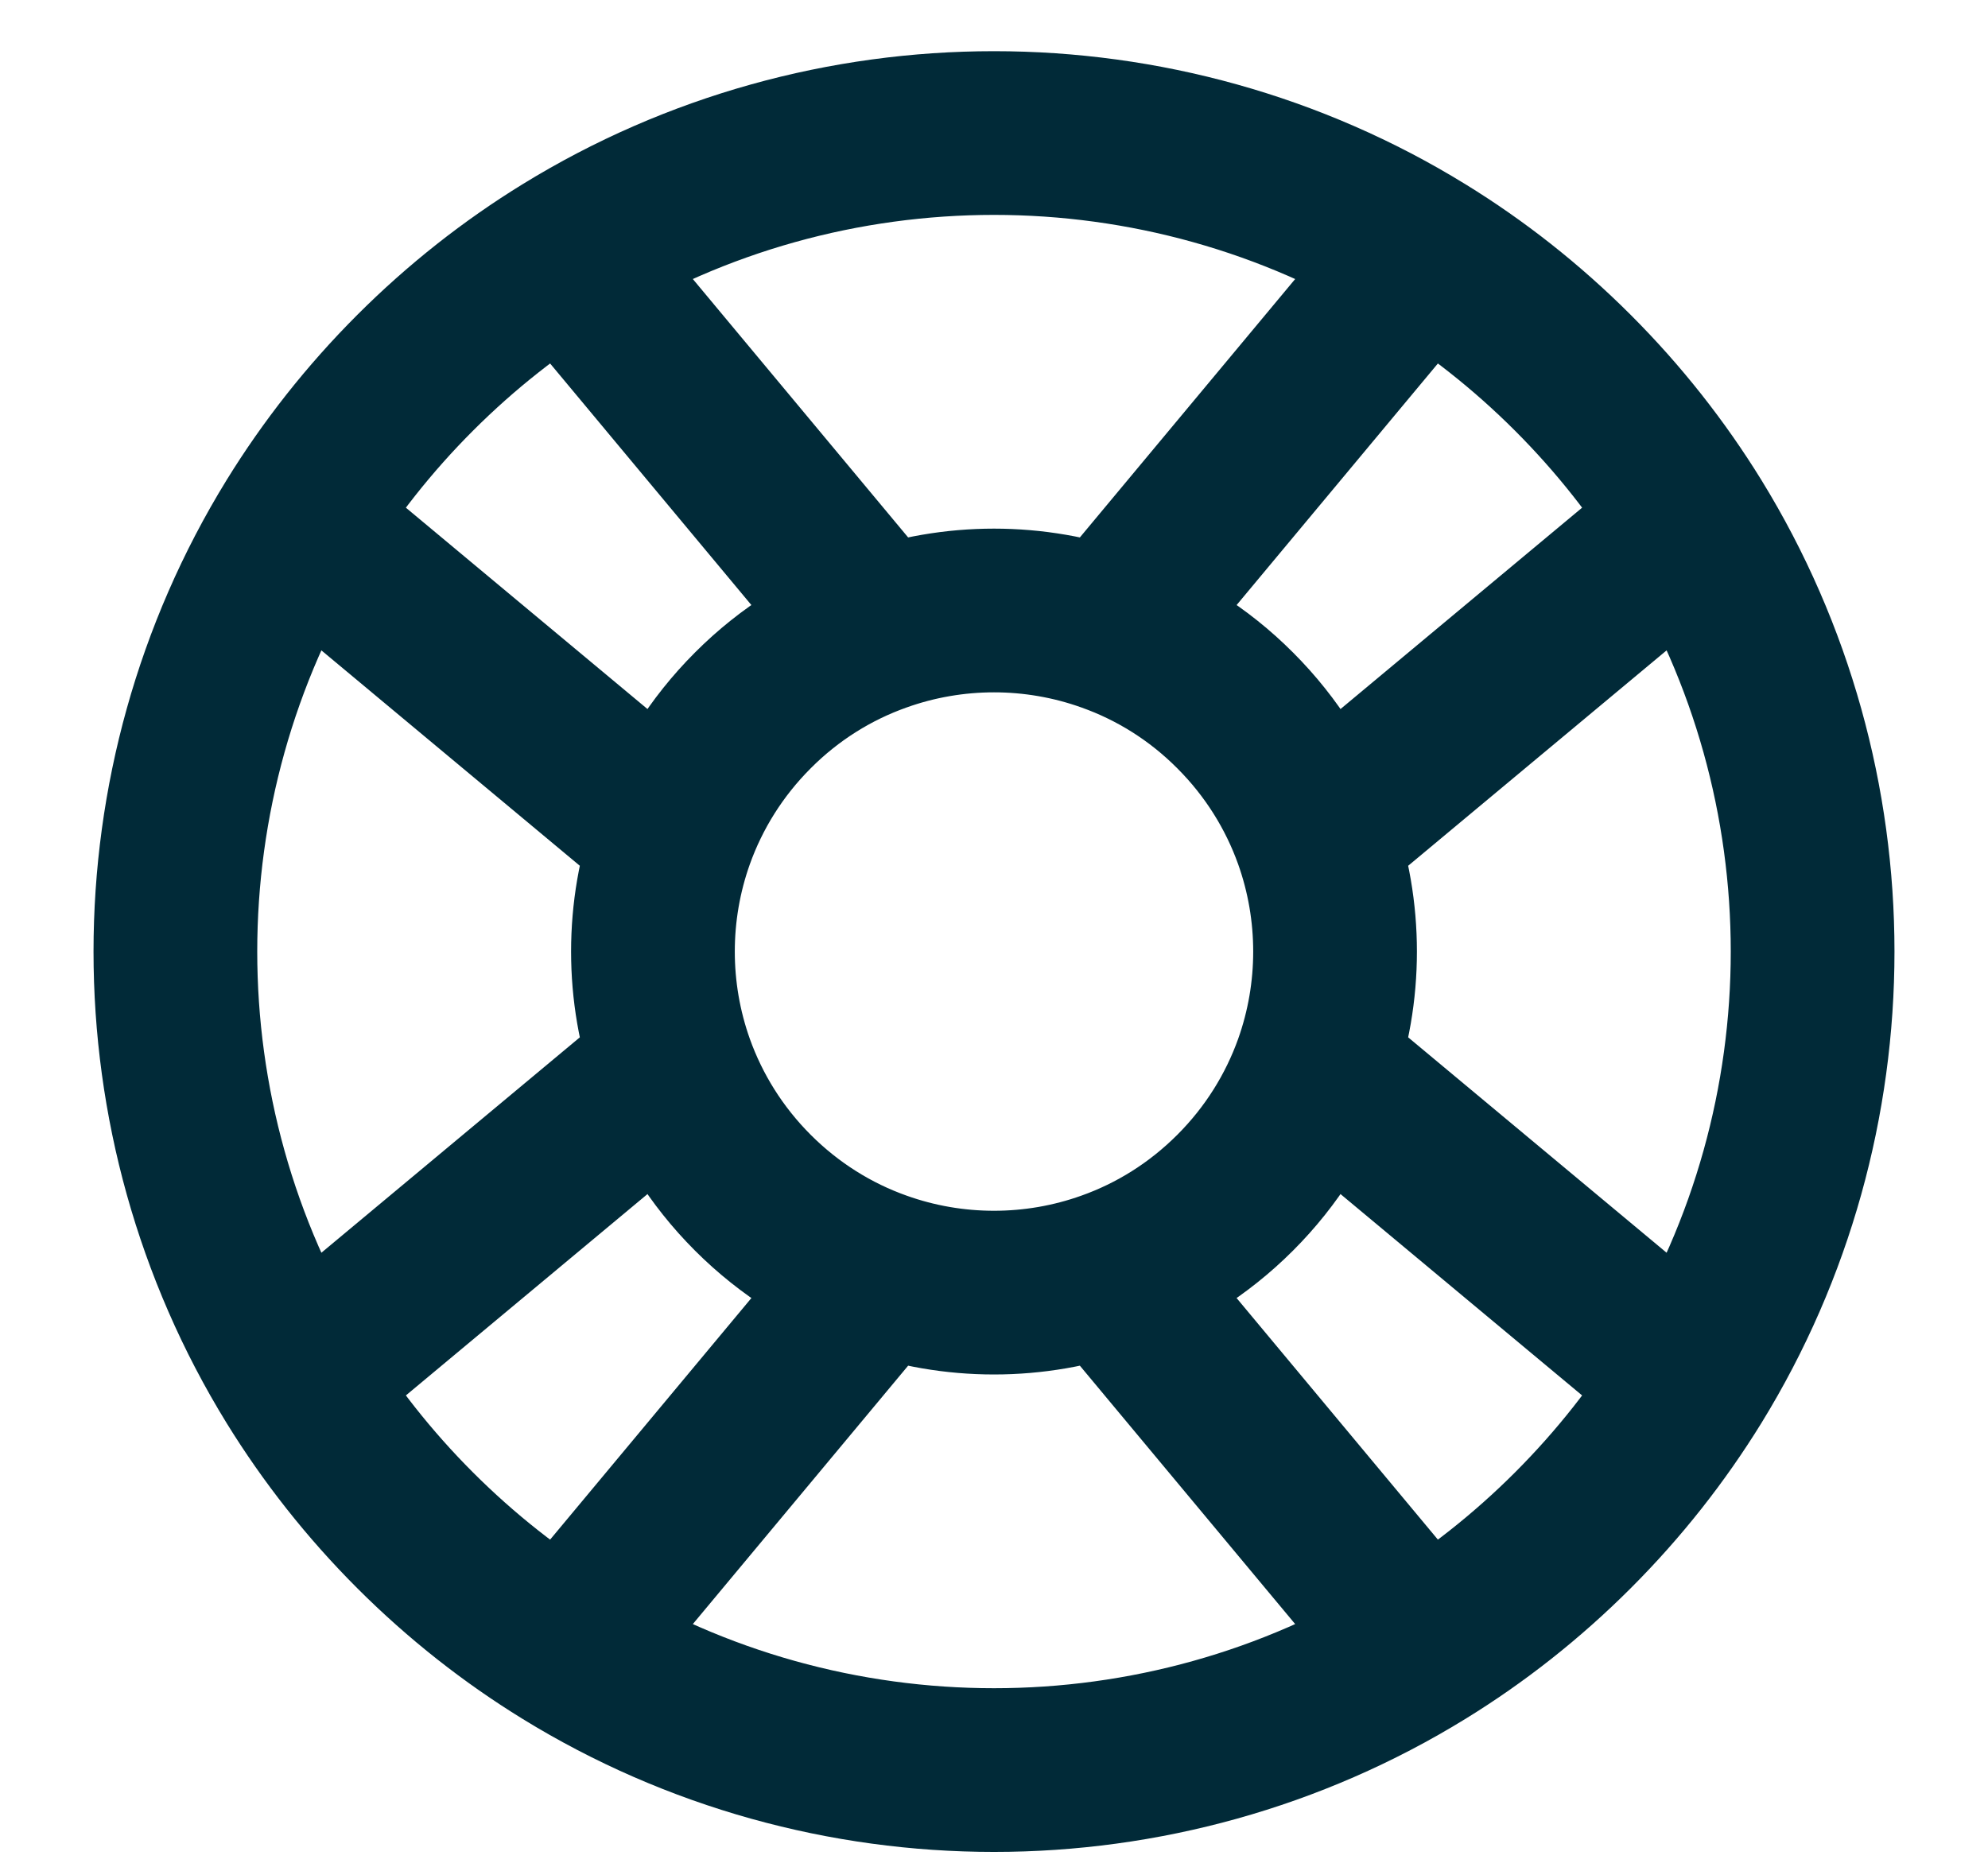
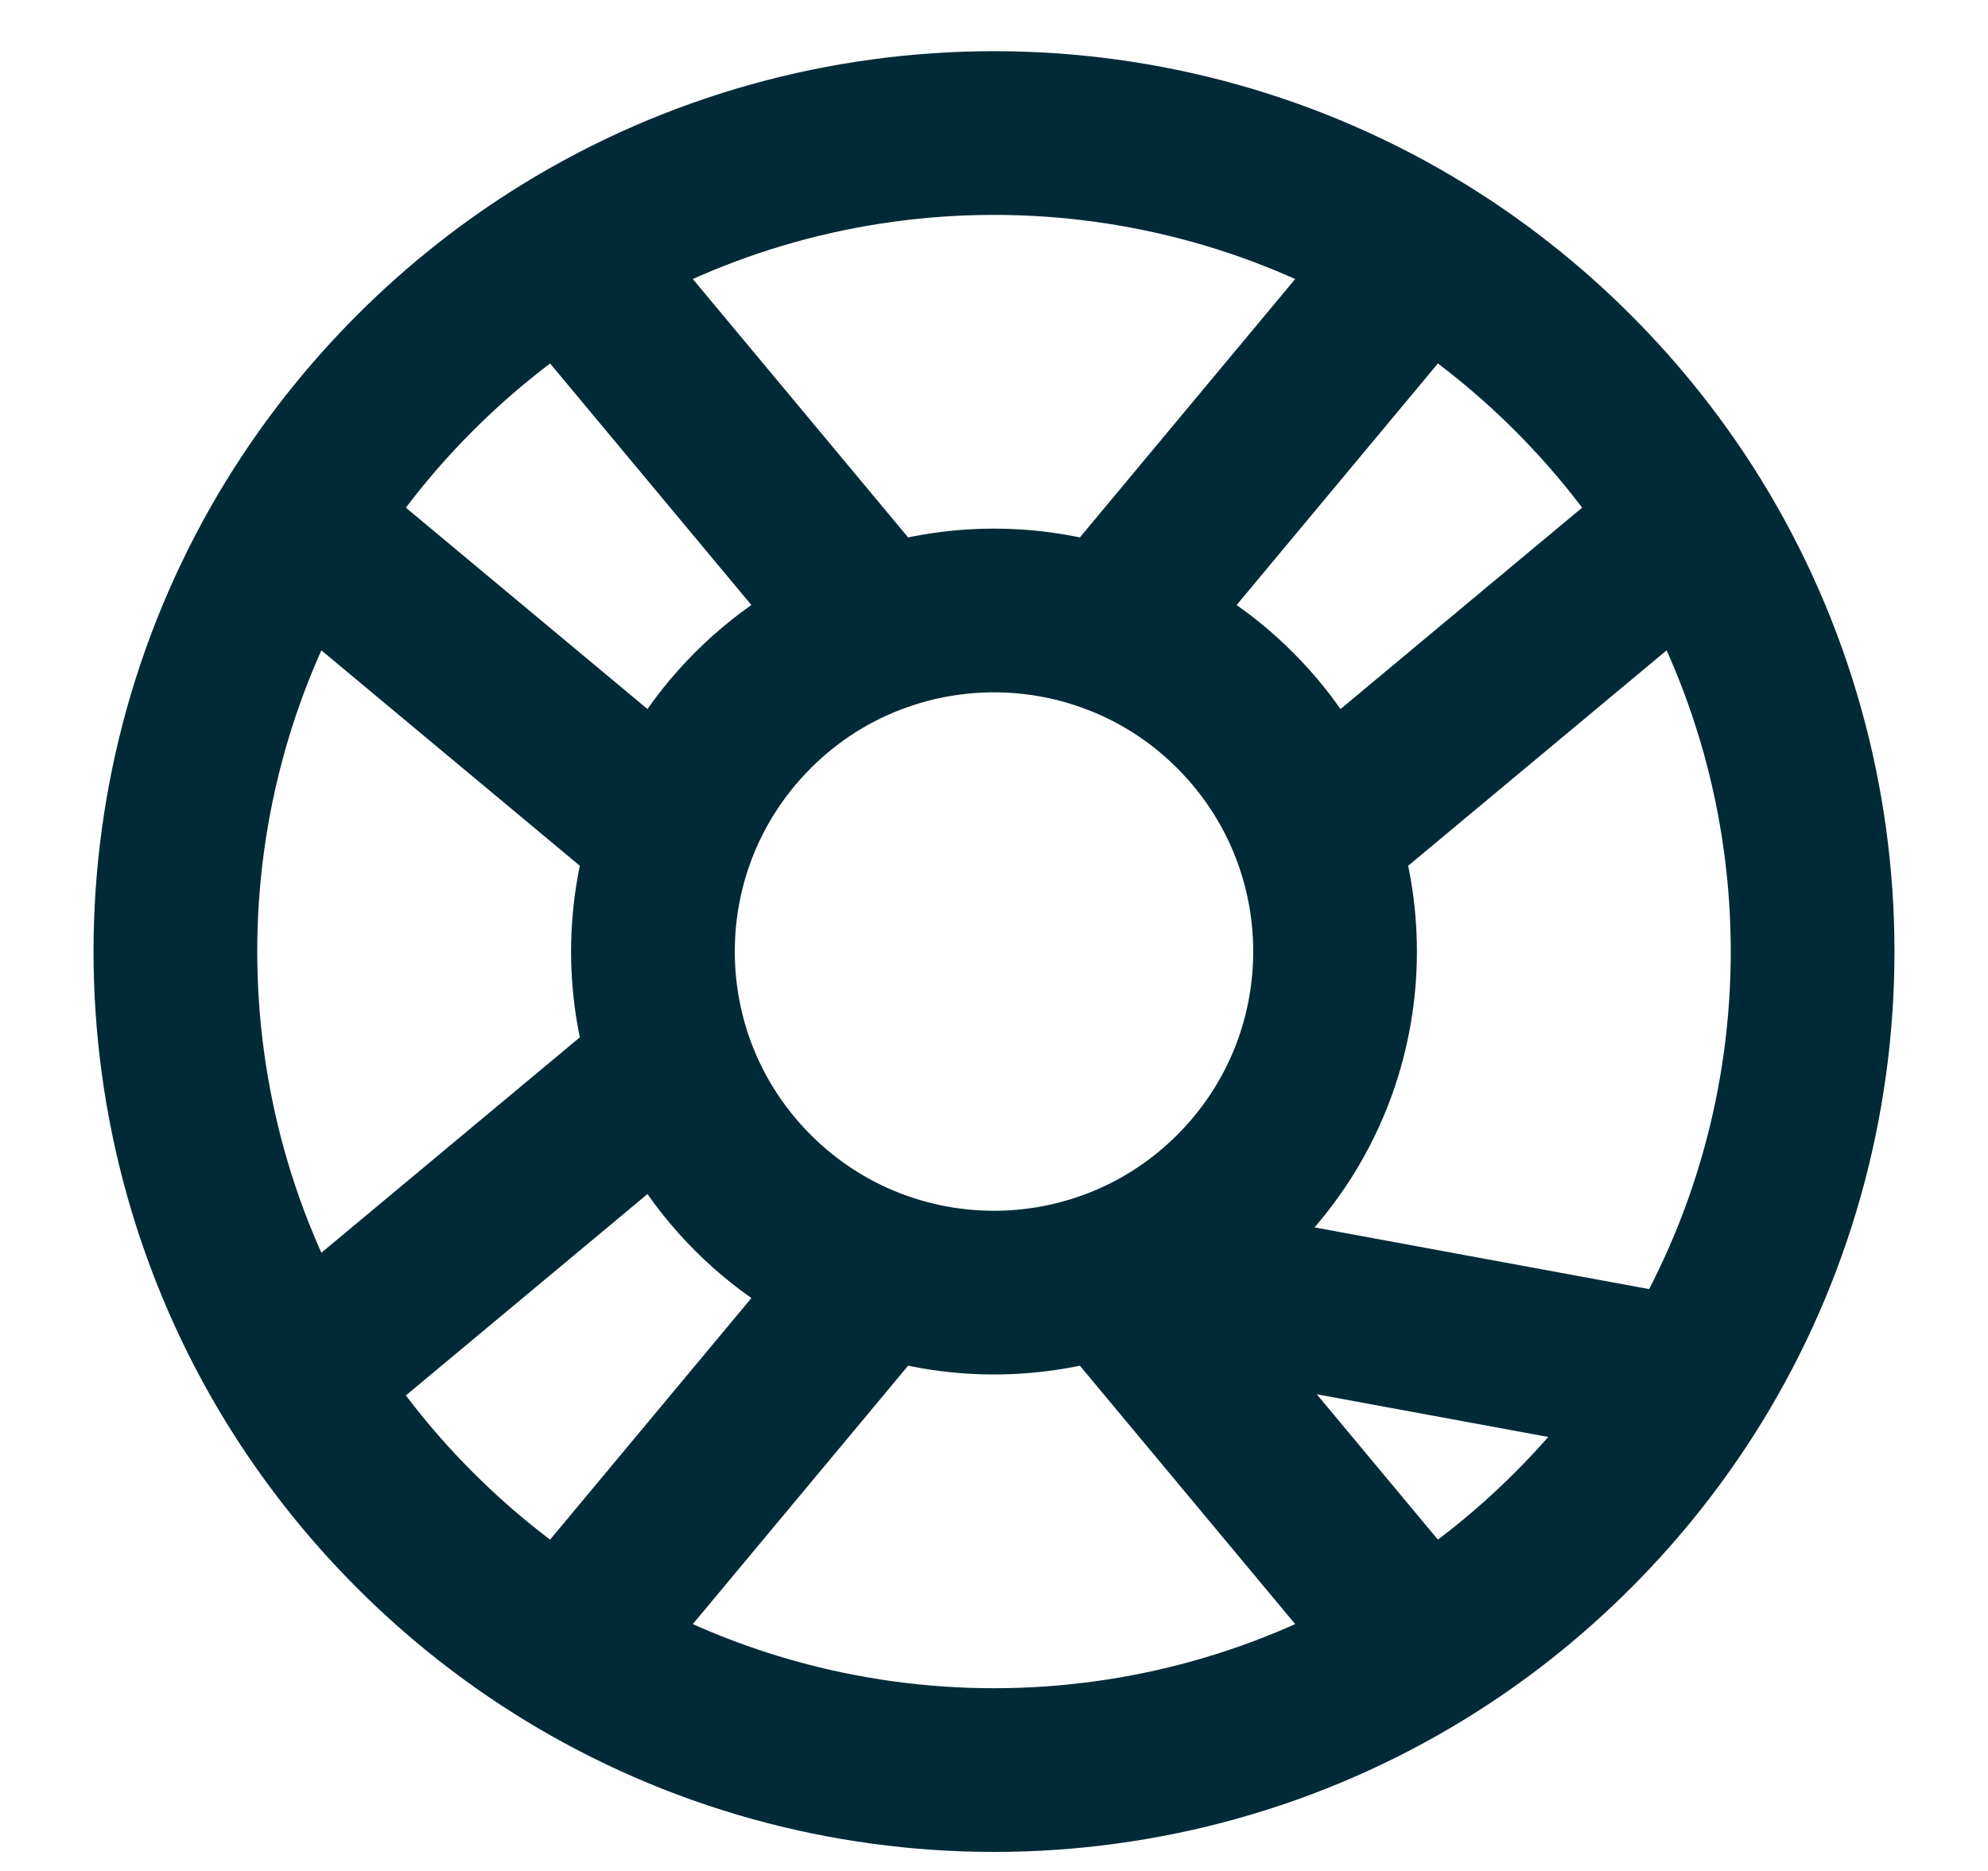
<svg xmlns="http://www.w3.org/2000/svg" width="17" height="16" viewBox="0 0 17 16" fill="none">
-   <path d="M12.165 2.172C12.622 2.453 13.054 2.792 13.45 3.188C13.846 3.584 14.184 4.015 14.466 4.472M12.165 2.172L9.483 5.391M12.165 2.172C9.925 0.793 7.075 0.793 4.835 2.172M14.466 4.472L11.247 7.155M14.466 4.472C15.845 6.713 15.845 9.562 14.466 11.803M11.247 7.155C11.106 6.761 10.878 6.391 10.562 6.075C10.247 5.759 9.877 5.531 9.483 5.391M11.247 7.155C11.473 7.789 11.473 8.486 11.247 9.12M9.483 5.391C8.849 5.164 8.151 5.164 7.517 5.391M11.247 9.12C11.106 9.514 10.878 9.884 10.562 10.2C10.247 10.515 9.877 10.744 9.483 10.884M11.247 9.12L14.466 11.803M14.466 11.803C14.184 12.26 13.846 12.691 13.45 13.087C13.054 13.483 12.622 13.822 12.165 14.103M12.165 14.103L9.483 10.884M12.165 14.103C9.925 15.482 7.075 15.482 4.835 14.103M9.483 10.884C8.849 11.111 8.151 11.111 7.517 10.884M7.517 10.884C7.123 10.744 6.753 10.515 6.438 10.2C6.122 9.884 5.894 9.514 5.753 9.12M7.517 10.884L4.835 14.103M4.835 14.103C4.378 13.822 3.946 13.483 3.55 13.087C3.154 12.691 2.816 12.26 2.534 11.803M2.534 11.803L5.753 9.12M2.534 11.803C1.155 9.562 1.155 6.713 2.534 4.472M5.753 9.12C5.527 8.486 5.527 7.789 5.753 7.155M5.753 7.155C5.894 6.761 6.122 6.391 6.438 6.075C6.753 5.759 7.123 5.531 7.517 5.391M5.753 7.155L2.534 4.472M7.517 5.391L4.835 2.172M4.835 2.172C4.378 2.453 3.946 2.792 3.55 3.188C3.154 3.584 2.816 4.015 2.534 4.472" stroke="#012A38" stroke-width="1.4" stroke-linecap="round" stroke-linejoin="round" />
+   <path d="M12.165 2.172C12.622 2.453 13.054 2.792 13.45 3.188C13.846 3.584 14.184 4.015 14.466 4.472M12.165 2.172L9.483 5.391M12.165 2.172C9.925 0.793 7.075 0.793 4.835 2.172M14.466 4.472L11.247 7.155M14.466 4.472C15.845 6.713 15.845 9.562 14.466 11.803M11.247 7.155C11.106 6.761 10.878 6.391 10.562 6.075C10.247 5.759 9.877 5.531 9.483 5.391M11.247 7.155C11.473 7.789 11.473 8.486 11.247 9.12M9.483 5.391C8.849 5.164 8.151 5.164 7.517 5.391M11.247 9.12C11.106 9.514 10.878 9.884 10.562 10.2C10.247 10.515 9.877 10.744 9.483 10.884L14.466 11.803M14.466 11.803C14.184 12.26 13.846 12.691 13.45 13.087C13.054 13.483 12.622 13.822 12.165 14.103M12.165 14.103L9.483 10.884M12.165 14.103C9.925 15.482 7.075 15.482 4.835 14.103M9.483 10.884C8.849 11.111 8.151 11.111 7.517 10.884M7.517 10.884C7.123 10.744 6.753 10.515 6.438 10.2C6.122 9.884 5.894 9.514 5.753 9.12M7.517 10.884L4.835 14.103M4.835 14.103C4.378 13.822 3.946 13.483 3.55 13.087C3.154 12.691 2.816 12.26 2.534 11.803M2.534 11.803L5.753 9.12M2.534 11.803C1.155 9.562 1.155 6.713 2.534 4.472M5.753 9.12C5.527 8.486 5.527 7.789 5.753 7.155M5.753 7.155C5.894 6.761 6.122 6.391 6.438 6.075C6.753 5.759 7.123 5.531 7.517 5.391M5.753 7.155L2.534 4.472M7.517 5.391L4.835 2.172M4.835 2.172C4.378 2.453 3.946 2.792 3.55 3.188C3.154 3.584 2.816 4.015 2.534 4.472" stroke="#012A38" stroke-width="1.4" stroke-linecap="round" stroke-linejoin="round" />
</svg>